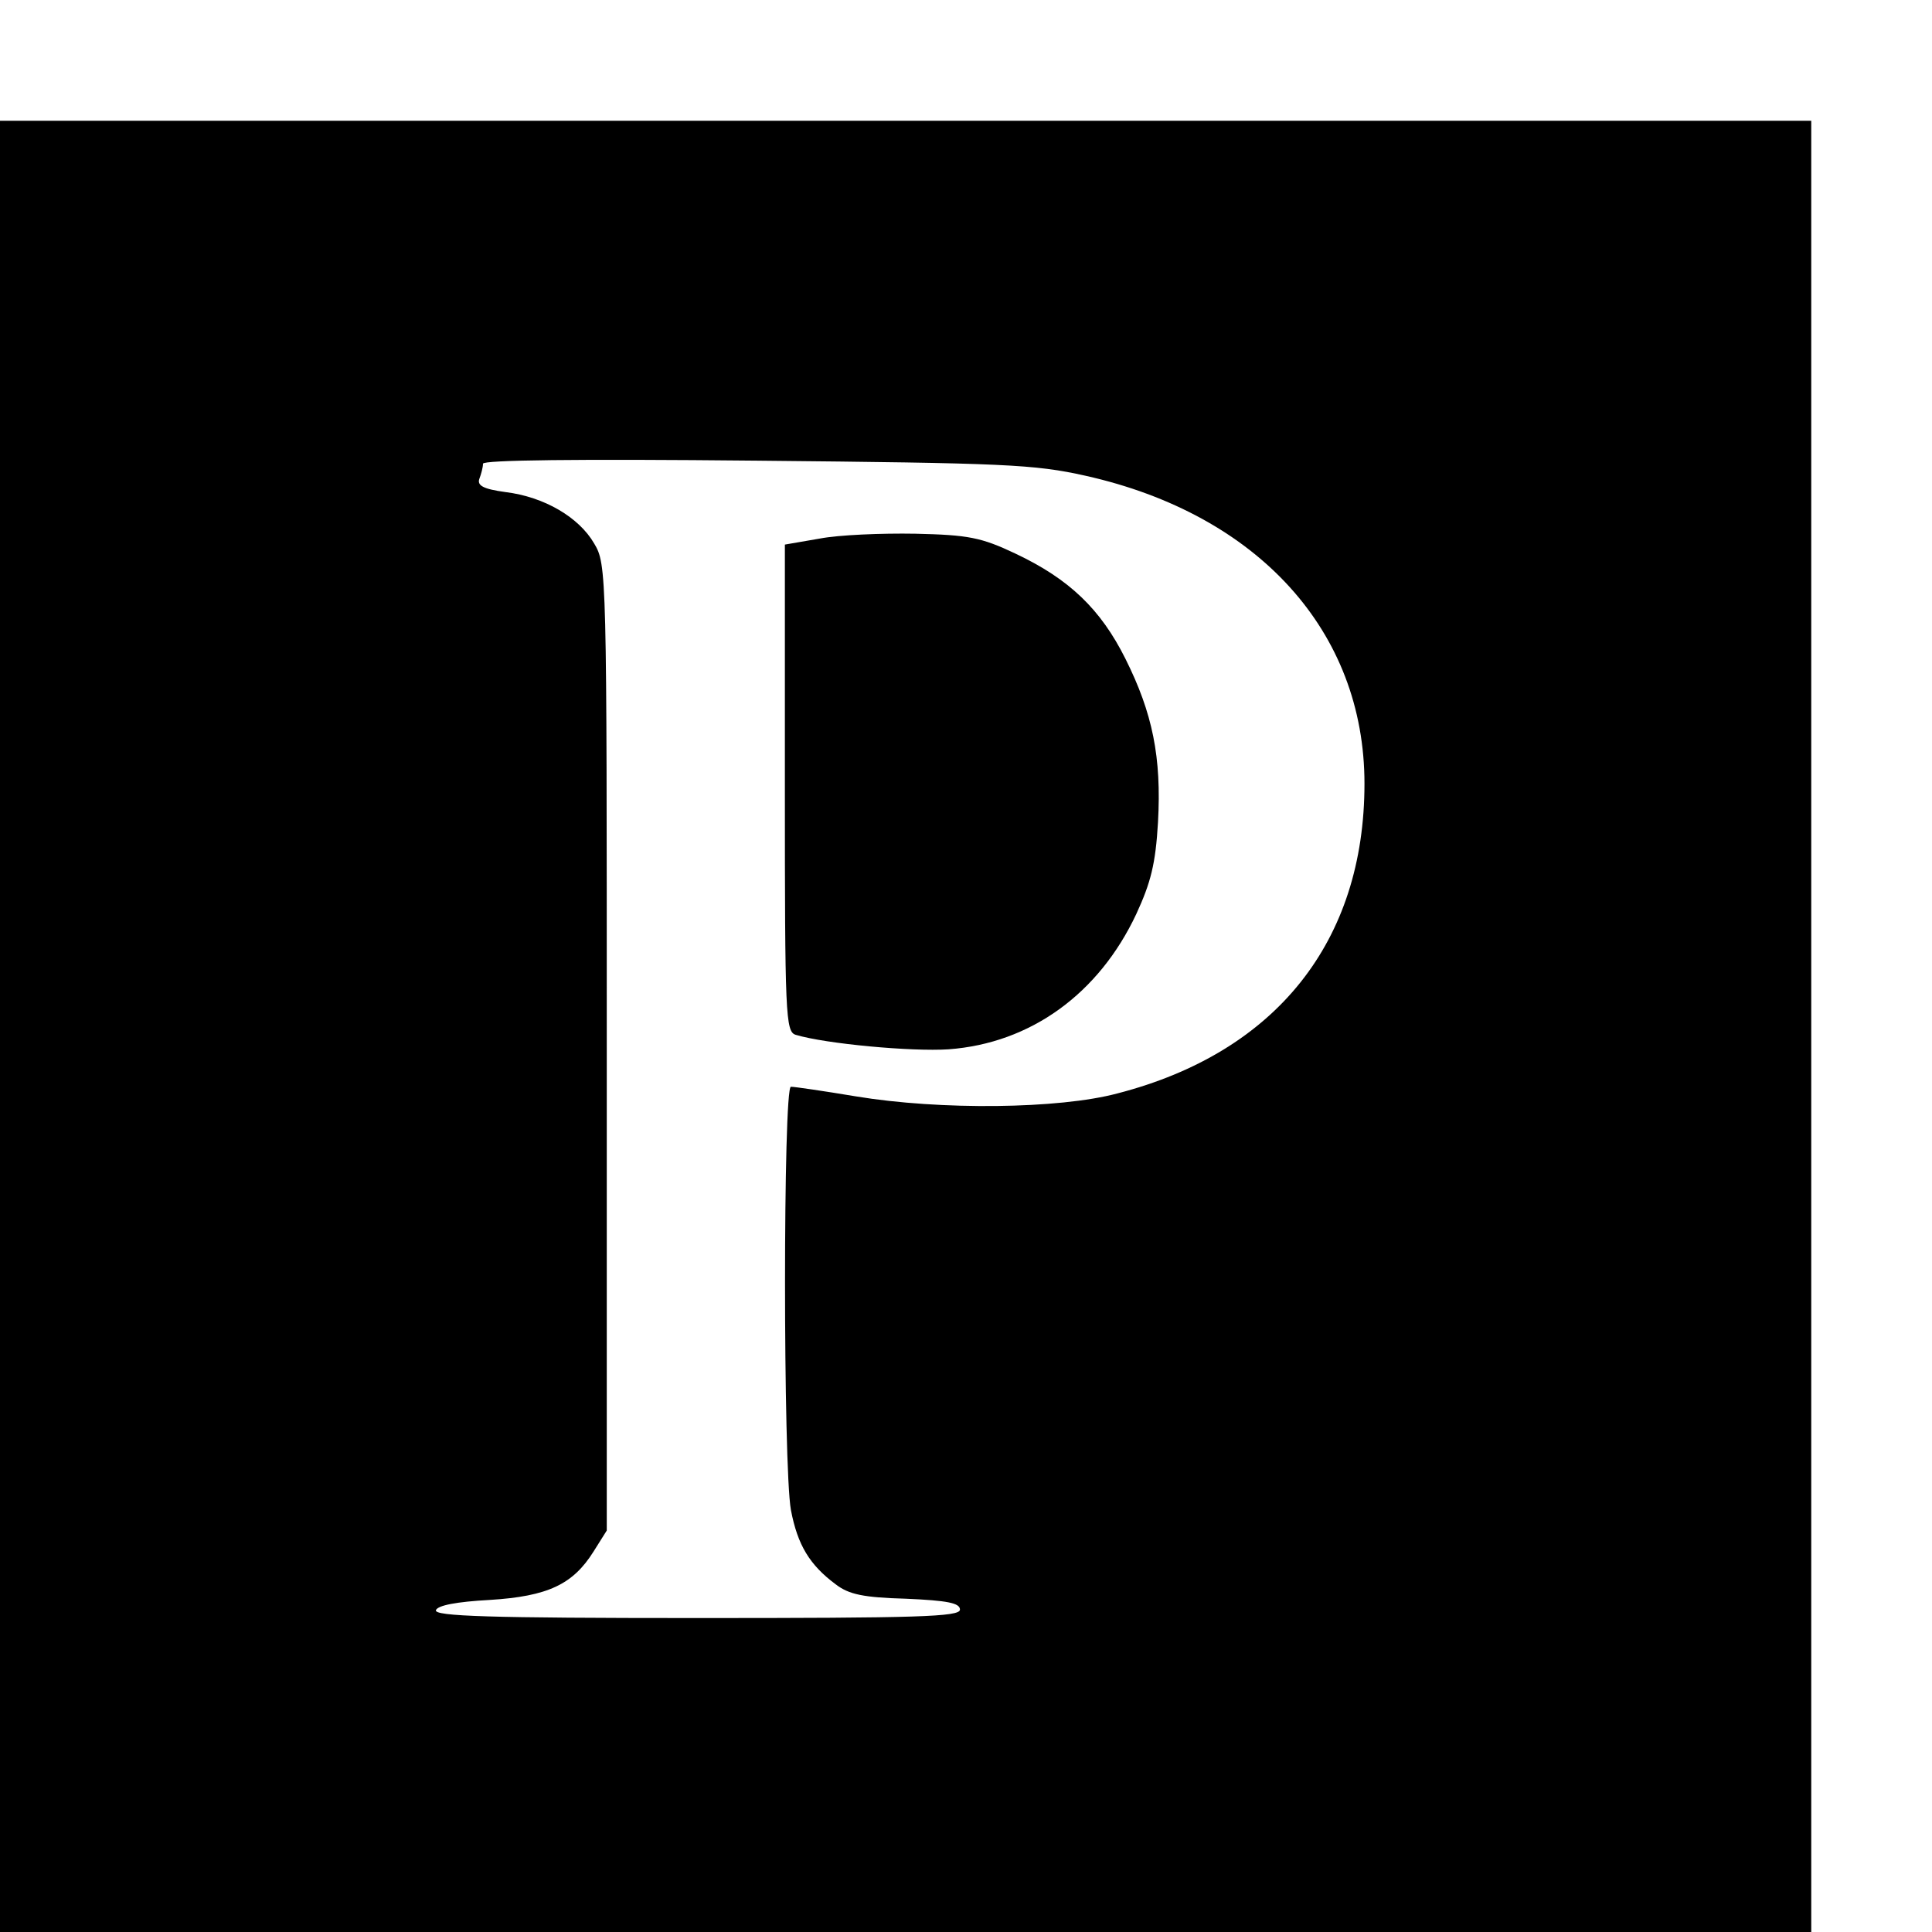
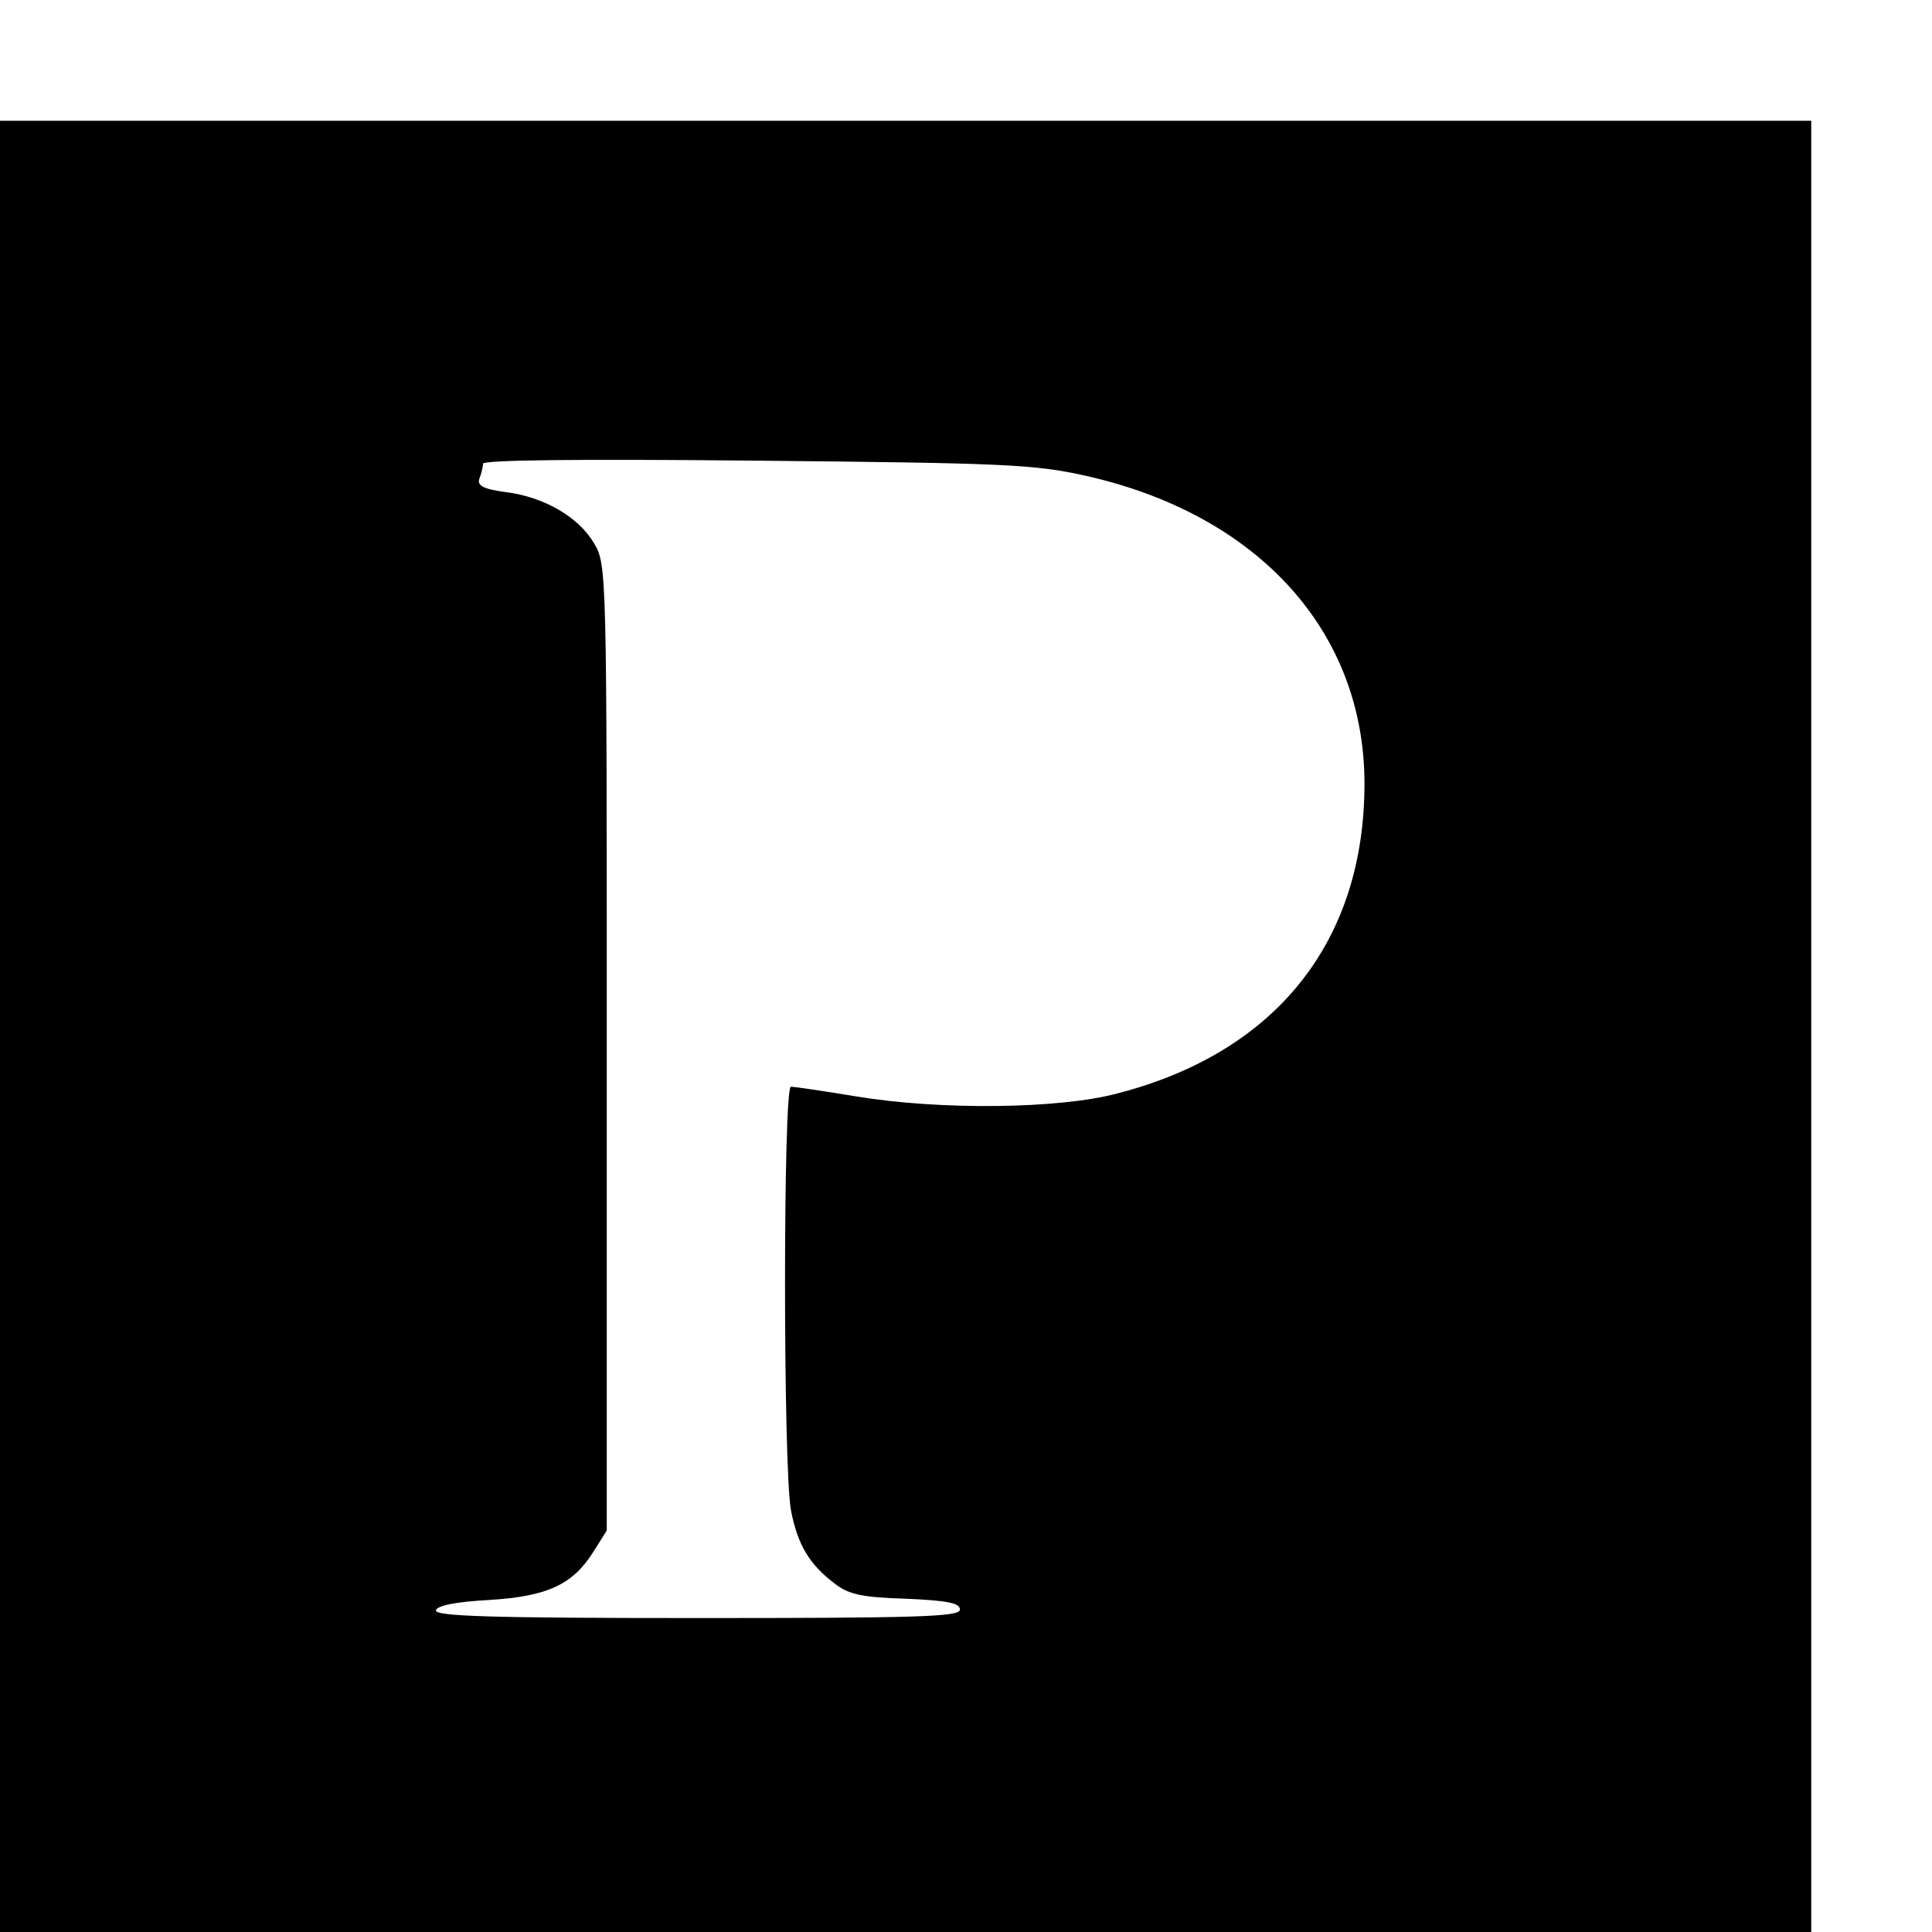
<svg xmlns="http://www.w3.org/2000/svg" version="1.0" width="16pt" height="16pt" viewBox="0 0 16 16" preserveAspectRatio="xMidYMid meet">
  <g transform="translate(0,16) scale(0.005,-0.005)" fill="#000000" stroke="none">
    <path d="M0 1500 l0 -1500 1500 0 1500 0 0 1500 0 1500 -1500 0 -1500 0 0 -1500z m1798 912 c286 -64 462 -258 462 -510 0 -261 -146 -445 -409 -513 -97 -26 -294 -28 -433 -5 -54 9 -102 16 -108 16 -13 0 -13 -629 0 -701 11 -58 31 -91 74 -123 22 -17 46 -22 117 -24 68 -3 89 -7 89 -18 0 -12 -69 -14 -436 -14 -344 0 -435 3 -432 13 3 8 34 14 89 17 97 6 138 26 172 80 l22 35 0 800 c0 789 0 800 -21 835 -25 43 -82 77 -147 85 -37 5 -47 11 -43 22 3 8 6 19 6 25 0 6 153 8 453 5 411 -4 460 -6 545 -25z" />
-     <path d="M1358 2308 l-58 -10 0 -403 c0 -376 1 -404 18 -409 50 -15 192 -28 253 -24 136 10 249 92 311 224 24 52 32 83 36 152 6 108 -9 181 -54 271 -41 82 -93 132 -182 174 -57 27 -78 31 -166 33 -56 1 -127 -2 -158 -8z" />
  </g>
</svg>